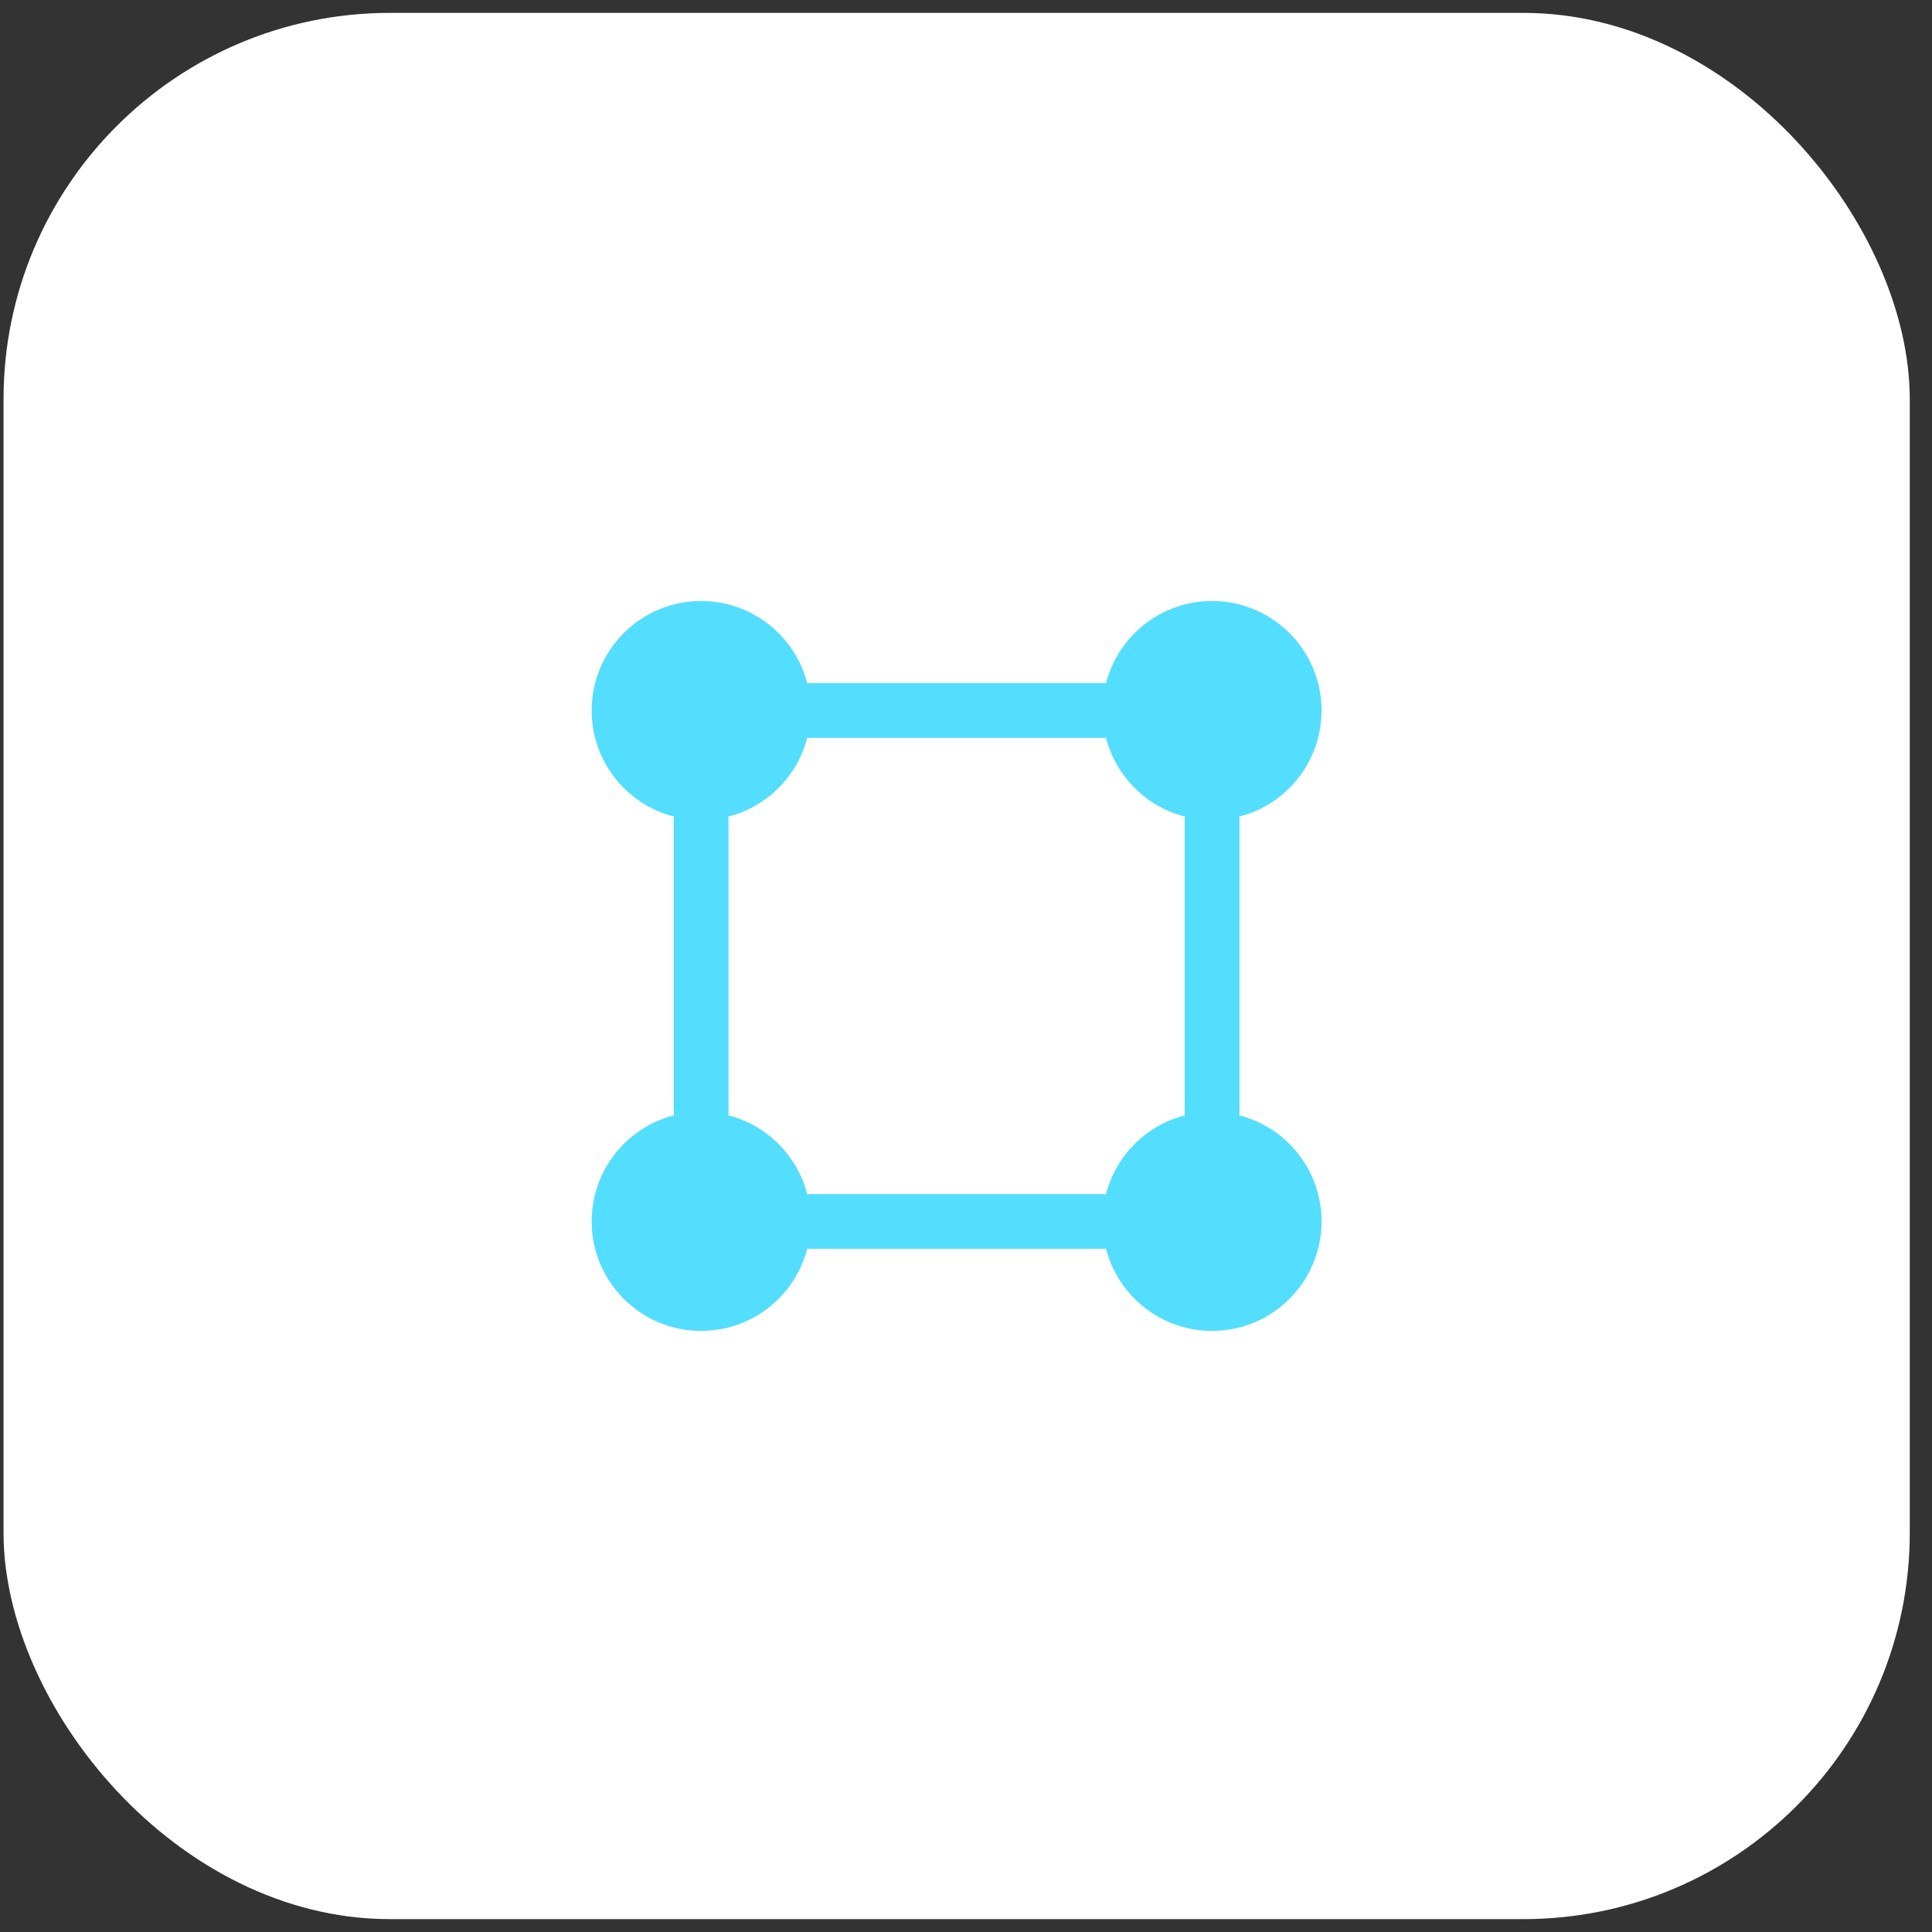
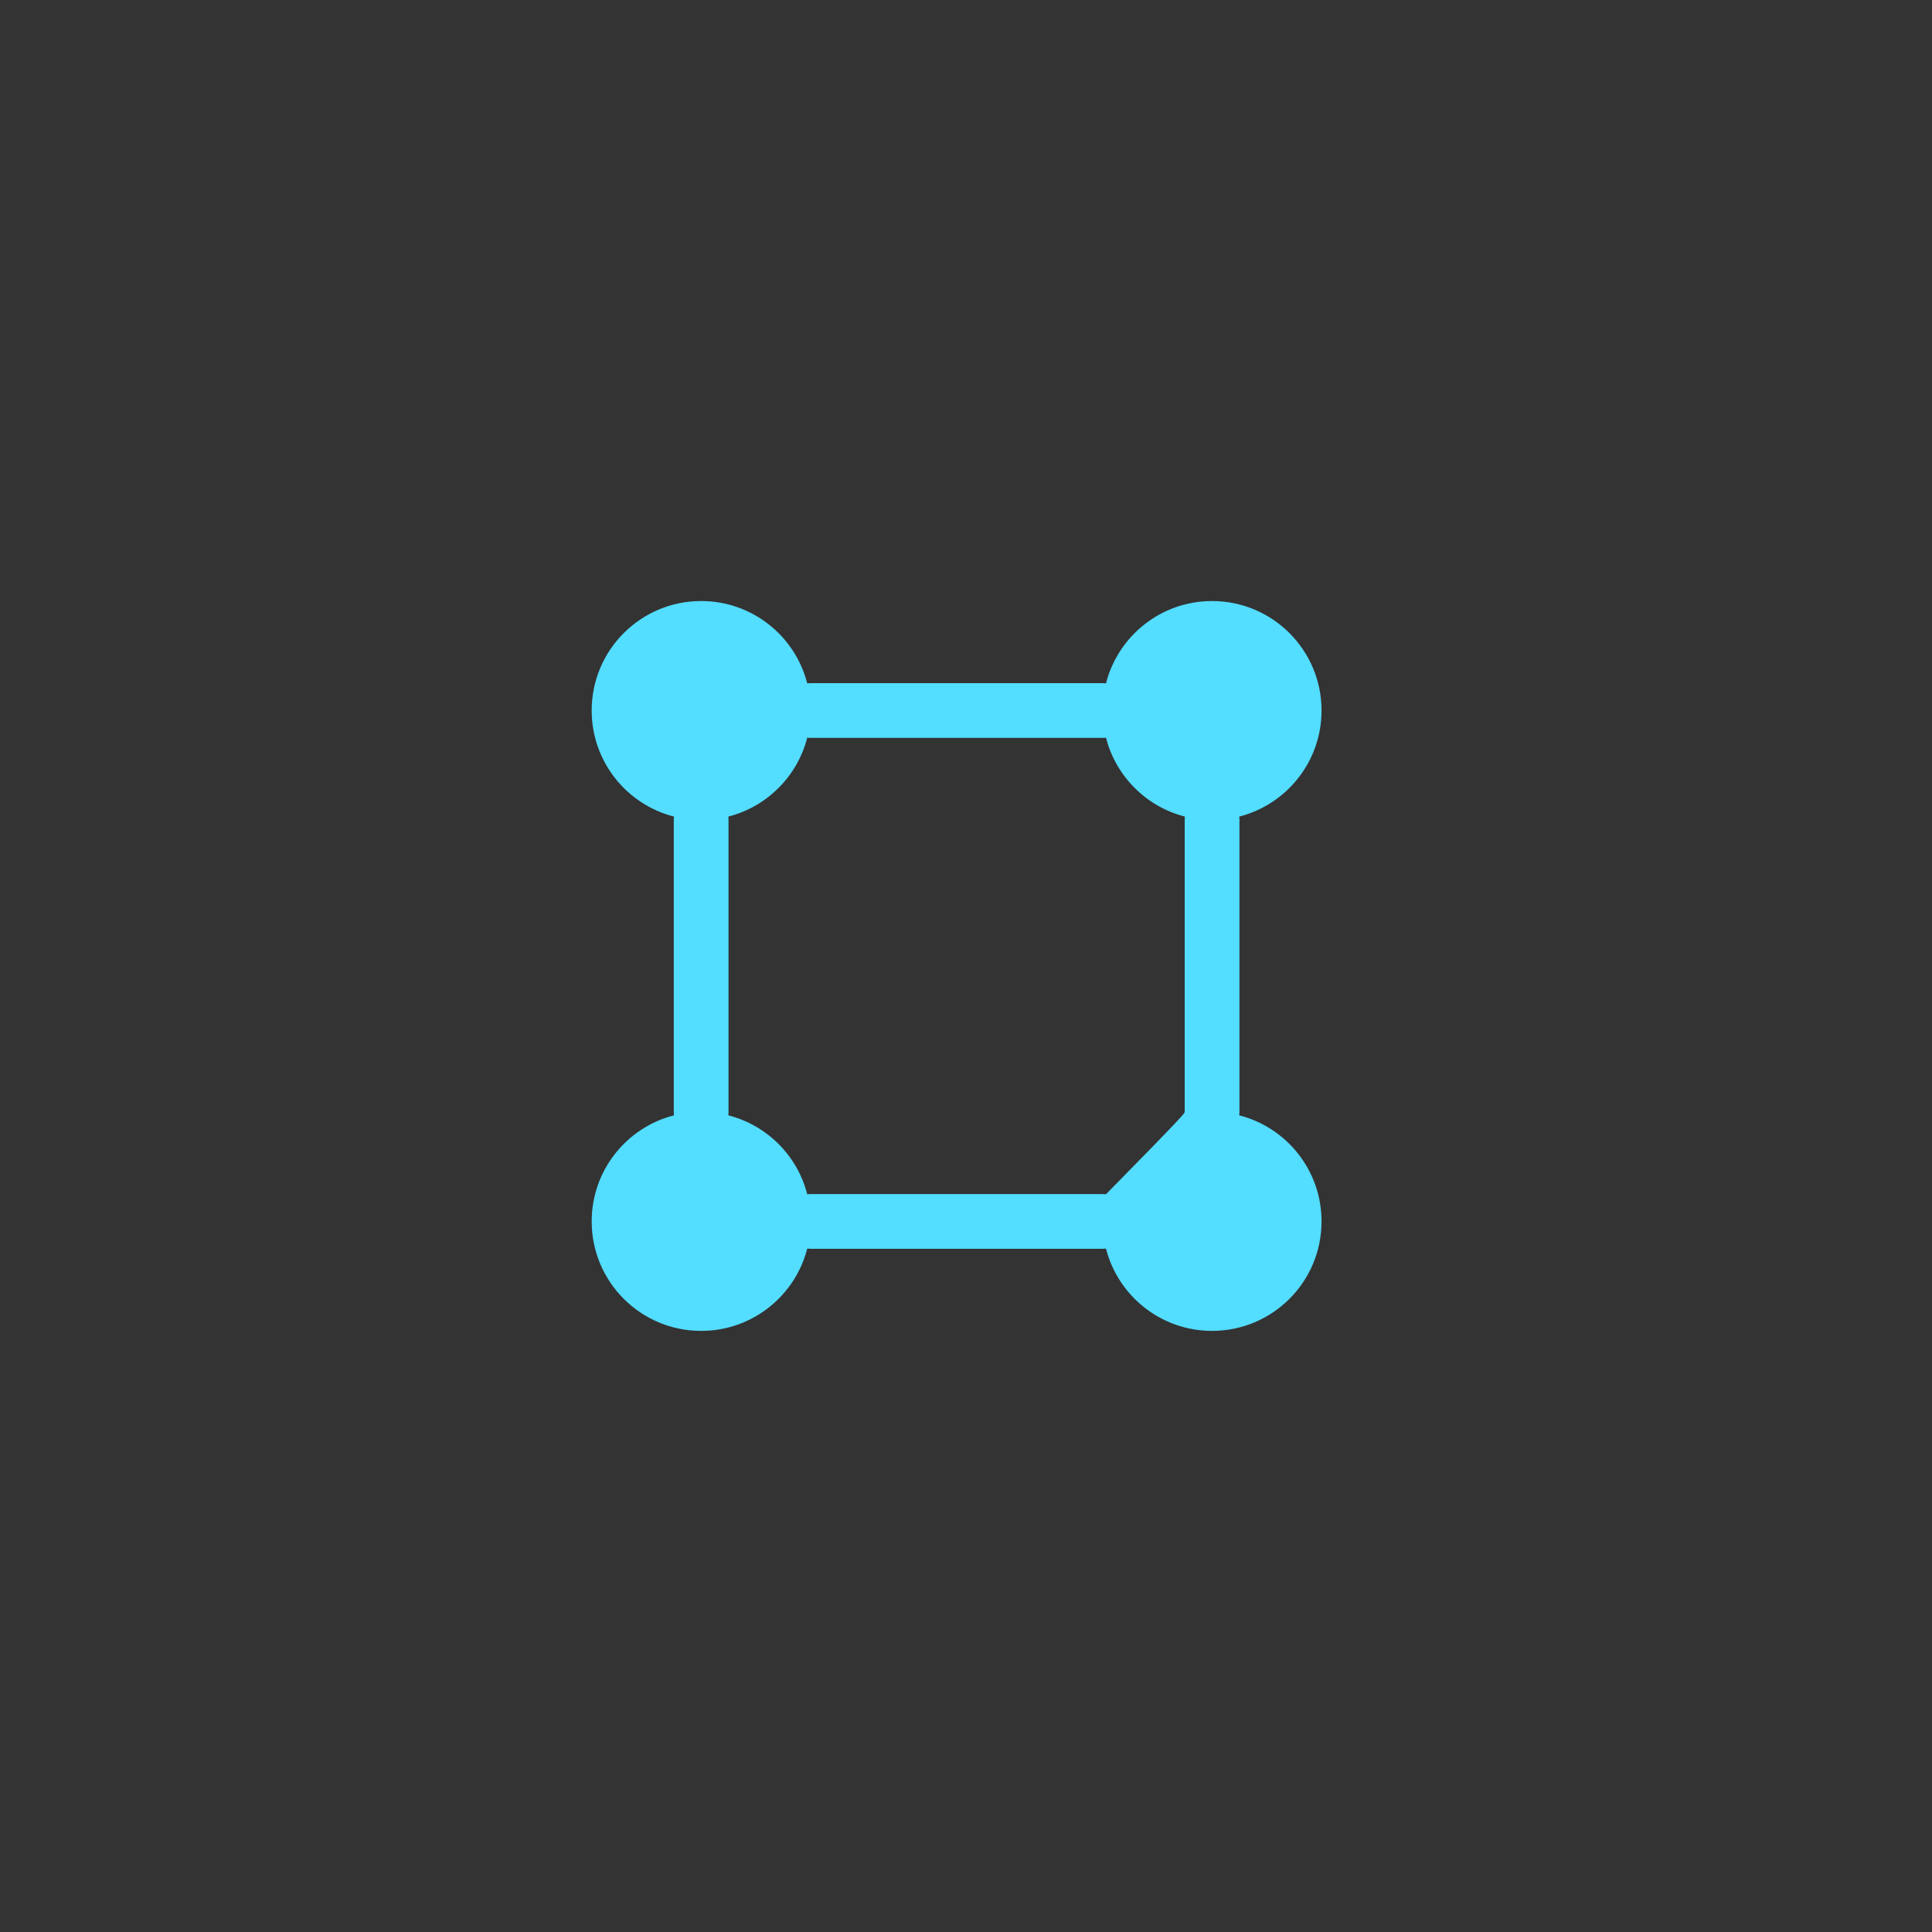
<svg xmlns="http://www.w3.org/2000/svg" width="75" height="75" viewBox="0 0 75 75" fill="none">
  <rect x="0" y="0" width="75" height="75" fill="#333333" stroke="none" />
-   <rect x="0.137" y="0.5" width="74" height="74" rx="15" fill="white" />
-   <path fill-rule="evenodd" clip-rule="evenodd" d="M31.337 26.528C30.868 24.691 29.202 23.332 27.219 23.332C24.872 23.332 22.969 25.235 22.969 27.582C22.969 29.565 24.327 31.231 26.164 31.7C26.159 31.743 26.156 31.787 26.156 31.832V43.165C26.156 43.21 26.159 43.254 26.164 43.297C24.327 43.766 22.969 45.432 22.969 47.415C22.969 49.763 24.872 51.665 27.219 51.665C29.202 51.665 30.868 50.307 31.337 48.47C31.38 48.475 31.424 48.478 31.469 48.478H42.802C42.847 48.478 42.891 48.475 42.934 48.47C43.403 50.307 45.069 51.665 47.052 51.665C49.399 51.665 51.302 49.763 51.302 47.415C51.302 45.432 49.944 43.766 48.106 43.297C48.112 43.254 48.115 43.21 48.115 43.165V31.832C48.115 31.787 48.112 31.743 48.106 31.7C49.944 31.231 51.302 29.565 51.302 27.582C51.302 25.235 49.399 23.332 47.052 23.332C45.069 23.332 43.403 24.691 42.934 26.528C42.891 26.522 42.847 26.52 42.802 26.52H31.469C31.424 26.52 31.38 26.522 31.337 26.528ZM28.273 31.7C28.279 31.743 28.281 31.787 28.281 31.832L28.281 43.165C28.281 43.21 28.279 43.254 28.273 43.297C29.773 43.68 30.954 44.861 31.337 46.361C31.38 46.356 31.424 46.353 31.469 46.353H42.802C42.847 46.353 42.891 46.356 42.934 46.361C43.317 44.861 44.498 43.68 45.998 43.297C45.992 43.254 45.99 43.21 45.99 43.165V31.832C45.99 31.787 45.992 31.743 45.998 31.7C44.498 31.317 43.317 30.136 42.934 28.636C42.891 28.642 42.847 28.645 42.802 28.645H31.469C31.424 28.645 31.38 28.642 31.337 28.636C30.954 30.136 29.773 31.317 28.273 31.7Z" fill="#53DDFF" />
+   <path fill-rule="evenodd" clip-rule="evenodd" d="M31.337 26.528C30.868 24.691 29.202 23.332 27.219 23.332C24.872 23.332 22.969 25.235 22.969 27.582C22.969 29.565 24.327 31.231 26.164 31.7C26.159 31.743 26.156 31.787 26.156 31.832V43.165C26.156 43.21 26.159 43.254 26.164 43.297C24.327 43.766 22.969 45.432 22.969 47.415C22.969 49.763 24.872 51.665 27.219 51.665C29.202 51.665 30.868 50.307 31.337 48.47C31.38 48.475 31.424 48.478 31.469 48.478H42.802C42.847 48.478 42.891 48.475 42.934 48.47C43.403 50.307 45.069 51.665 47.052 51.665C49.399 51.665 51.302 49.763 51.302 47.415C51.302 45.432 49.944 43.766 48.106 43.297C48.112 43.254 48.115 43.21 48.115 43.165V31.832C48.115 31.787 48.112 31.743 48.106 31.7C49.944 31.231 51.302 29.565 51.302 27.582C51.302 25.235 49.399 23.332 47.052 23.332C45.069 23.332 43.403 24.691 42.934 26.528C42.891 26.522 42.847 26.52 42.802 26.52H31.469C31.424 26.52 31.38 26.522 31.337 26.528ZM28.273 31.7C28.279 31.743 28.281 31.787 28.281 31.832L28.281 43.165C28.281 43.21 28.279 43.254 28.273 43.297C29.773 43.68 30.954 44.861 31.337 46.361C31.38 46.356 31.424 46.353 31.469 46.353H42.802C42.847 46.353 42.891 46.356 42.934 46.361C45.992 43.254 45.99 43.21 45.99 43.165V31.832C45.99 31.787 45.992 31.743 45.998 31.7C44.498 31.317 43.317 30.136 42.934 28.636C42.891 28.642 42.847 28.645 42.802 28.645H31.469C31.424 28.645 31.38 28.642 31.337 28.636C30.954 30.136 29.773 31.317 28.273 31.7Z" fill="#53DDFF" />
</svg>